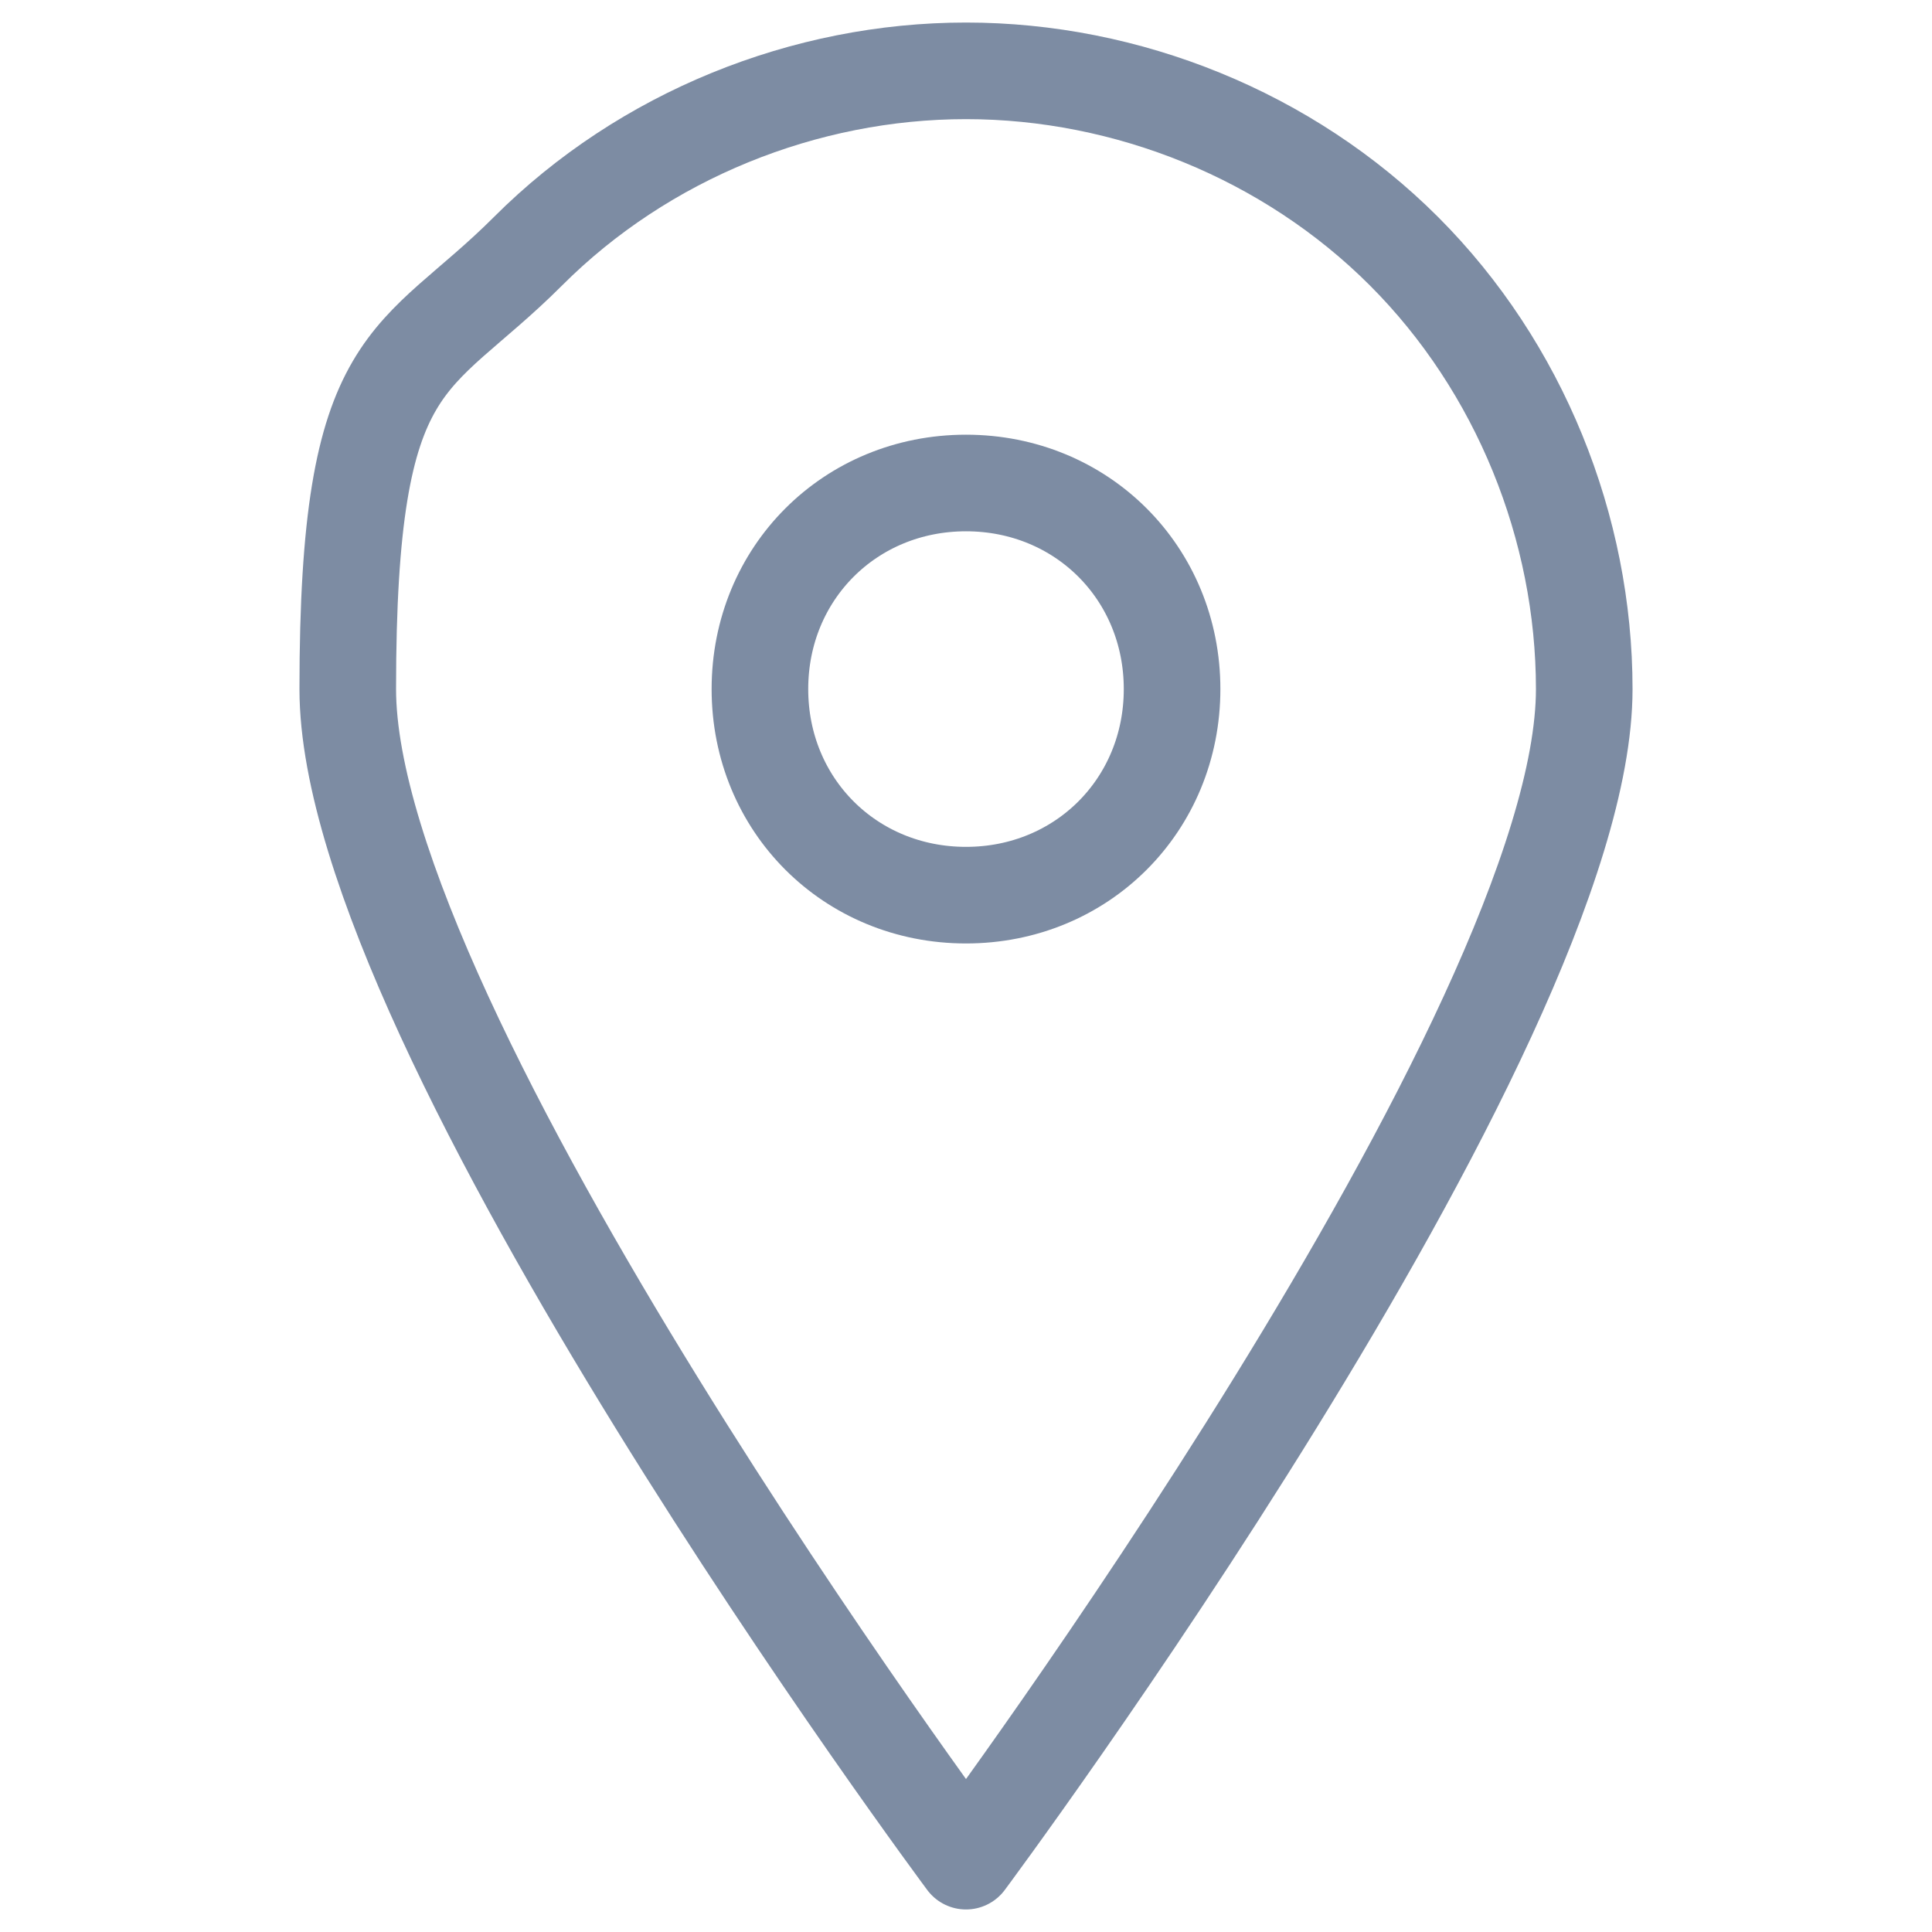
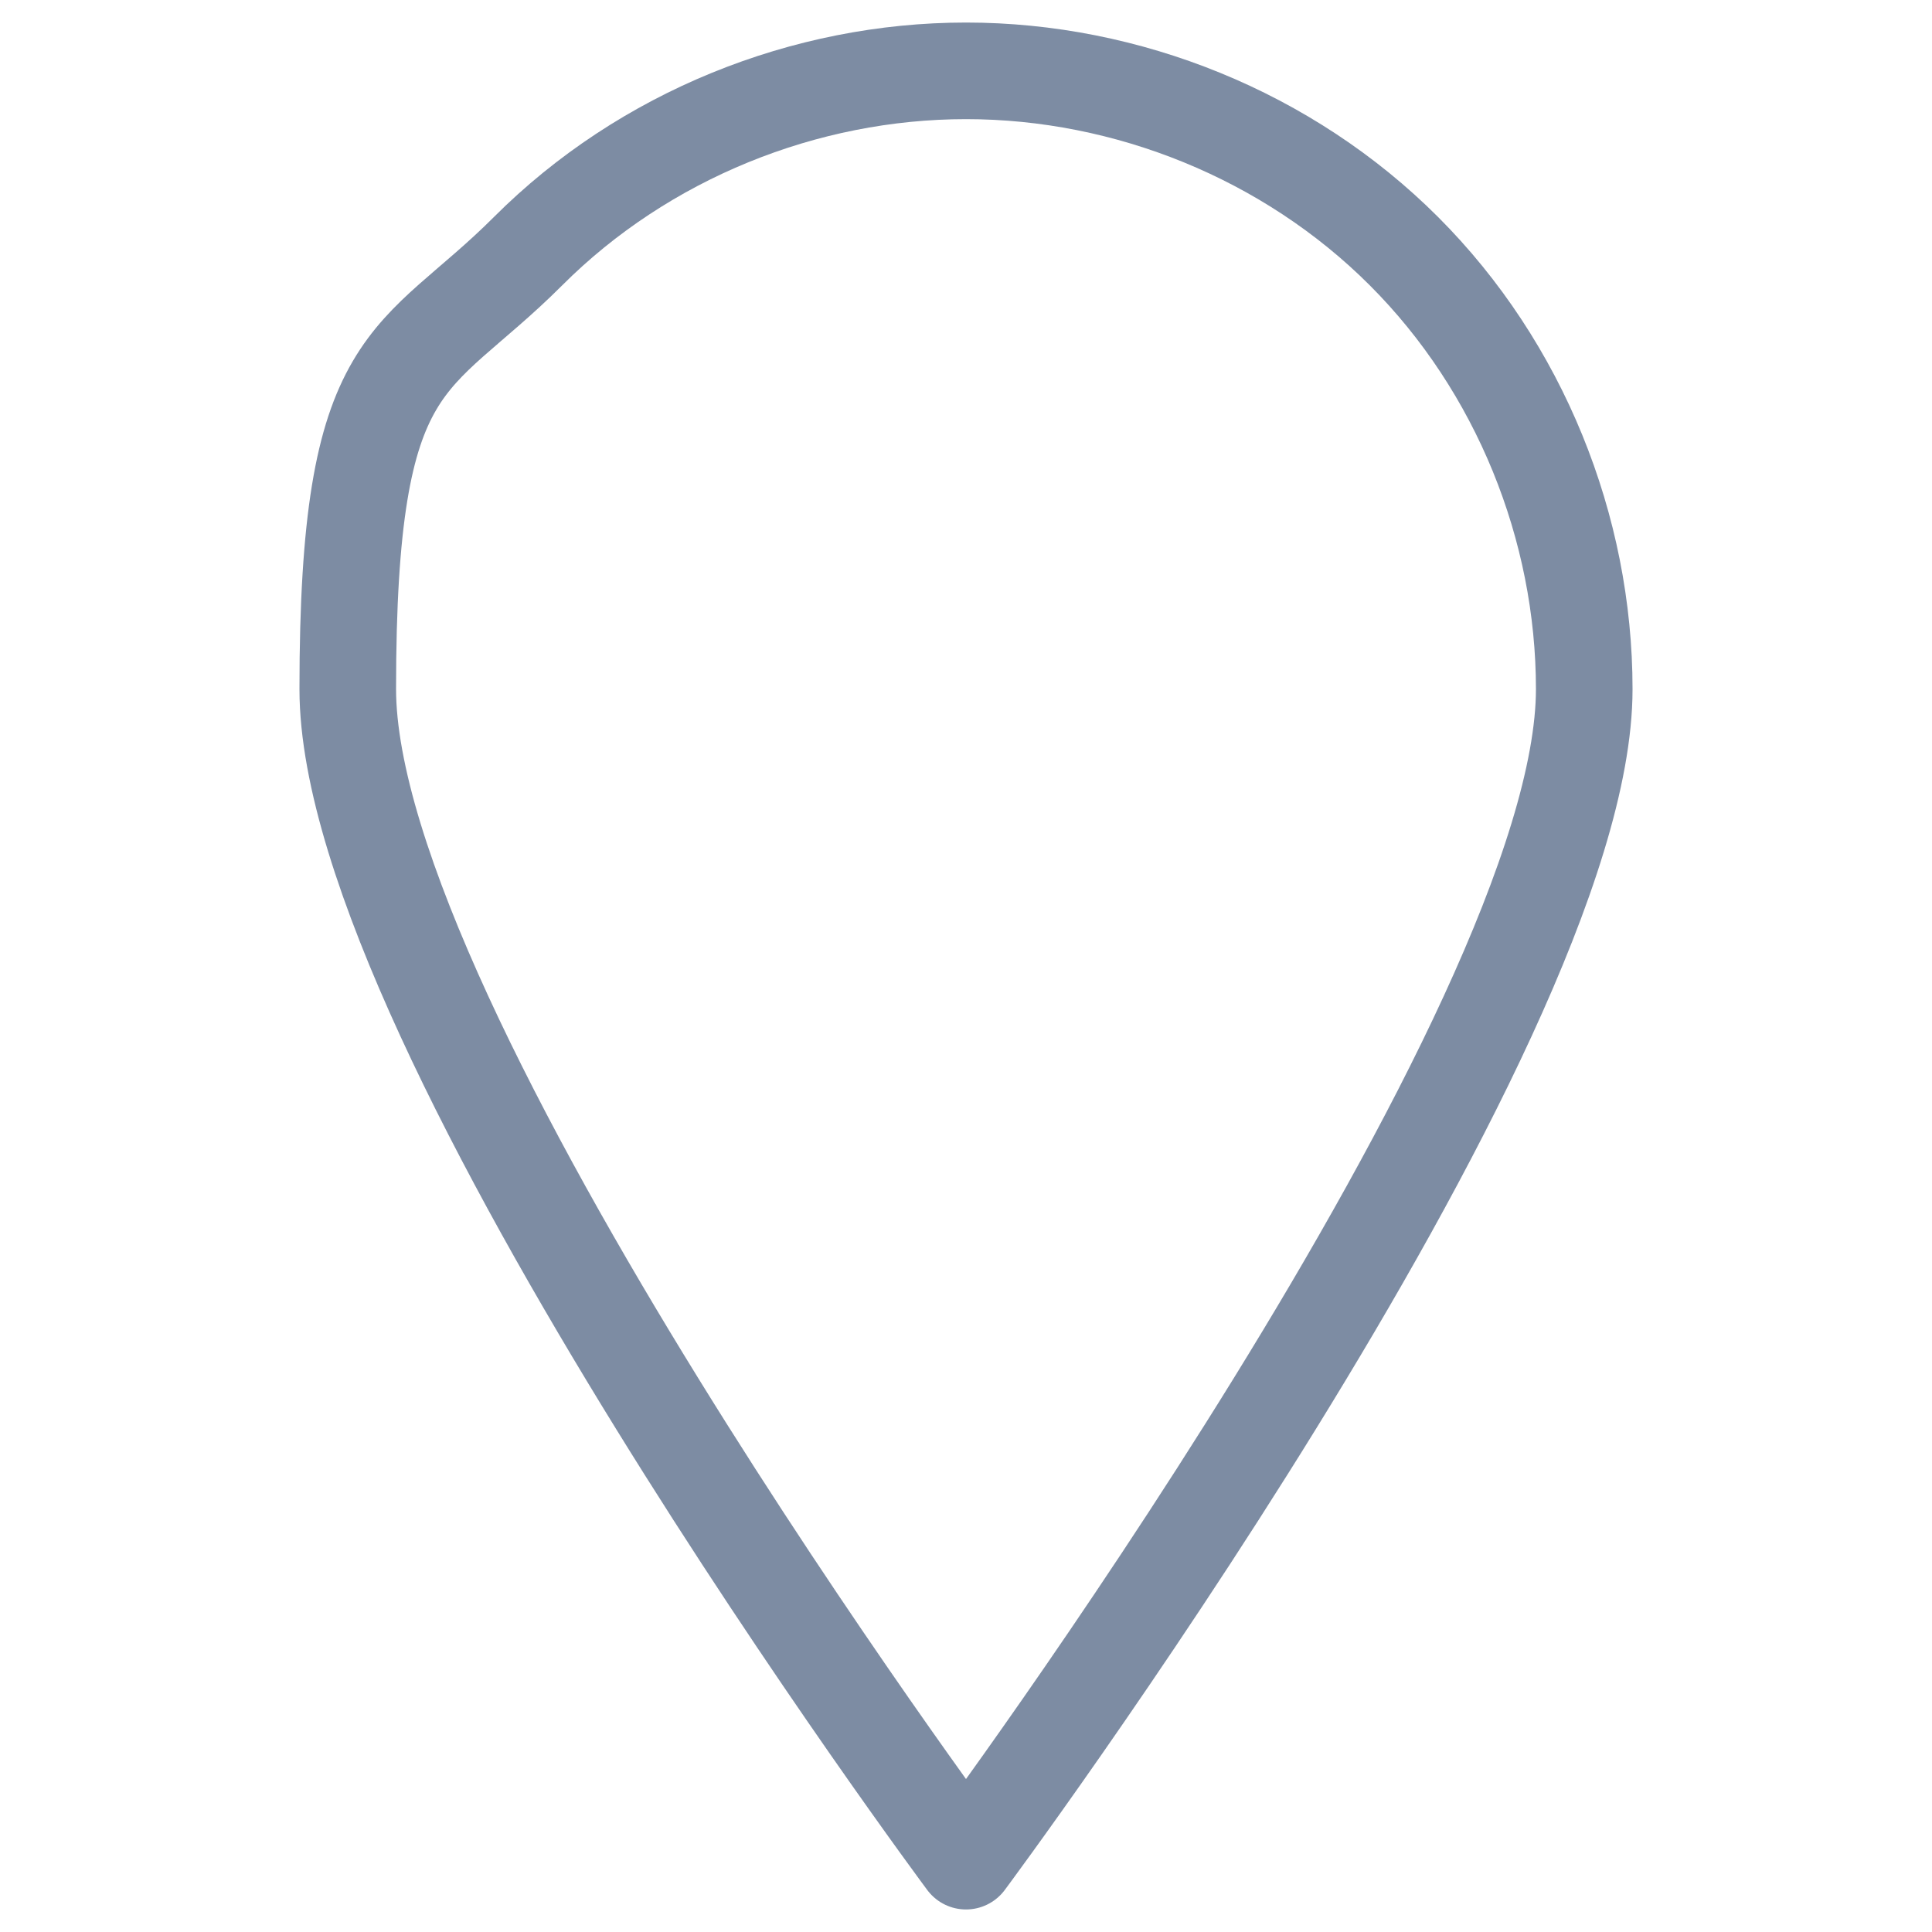
<svg xmlns="http://www.w3.org/2000/svg" id="Layer_1" version="1.1" viewBox="0 0 30 30">
  <defs>
    <style>
      .st0 {
        fill: none;
        stroke: #7d8ca3;
        stroke-linecap: round;
        stroke-linejoin: round;
        stroke-width: 1.5px;
      }
    </style>
  </defs>
-   <path class="st0" d="M24.6,10.7c0,5.3-9.6,18.2-9.6,18.2,0,0-9.6-12.9-9.6-18.2s1-5,2.8-6.8c1.8-1.8,4.3-2.8,6.8-2.8s5,1,6.8,2.8c1.8,1.8,2.8,4.3,2.8,6.8h0Z" />
-   <path class="st0" d="M15,13.9c1.8,0,3.2-1.4,3.2-3.2s-1.4-3.2-3.2-3.2-3.2,1.4-3.2,3.2,1.4,3.2,3.2,3.2Z" />
+   <path class="st0" d="M24.6,10.7c0,5.3-9.6,18.2-9.6,18.2,0,0-9.6-12.9-9.6-18.2s1-5,2.8-6.8c1.8-1.8,4.3-2.8,6.8-2.8s5,1,6.8,2.8c1.8,1.8,2.8,4.3,2.8,6.8h0" />
</svg>